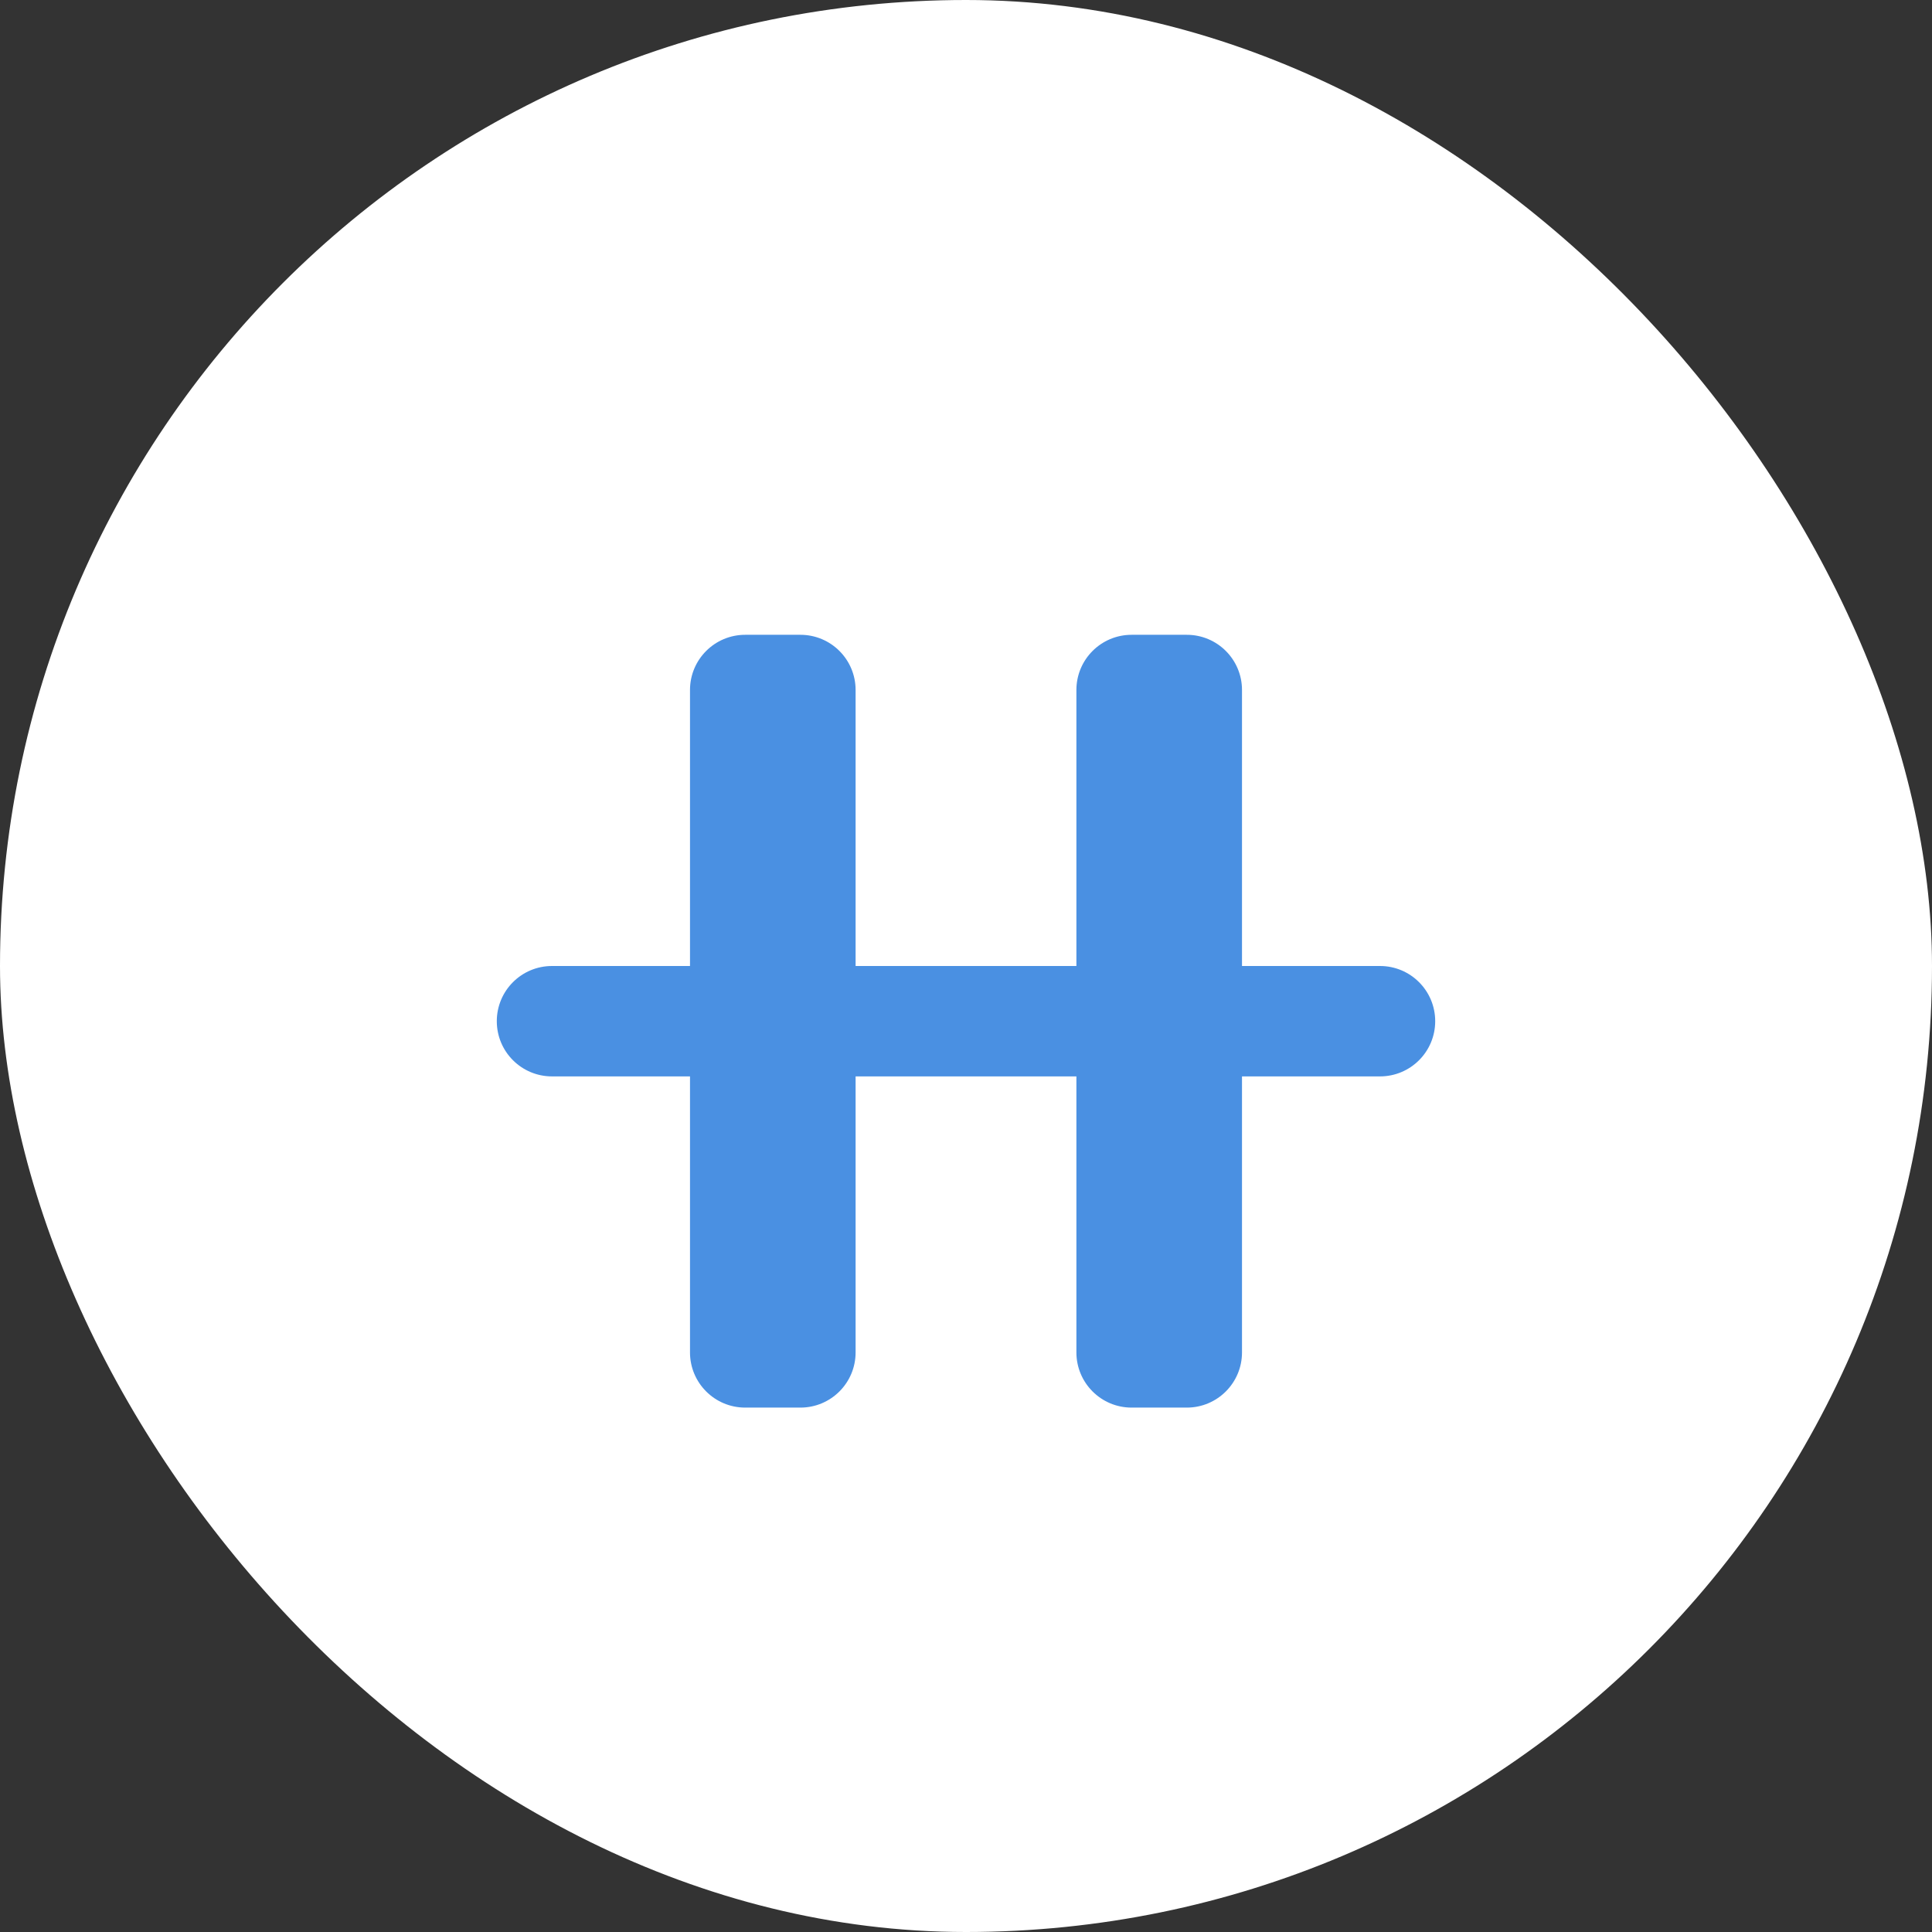
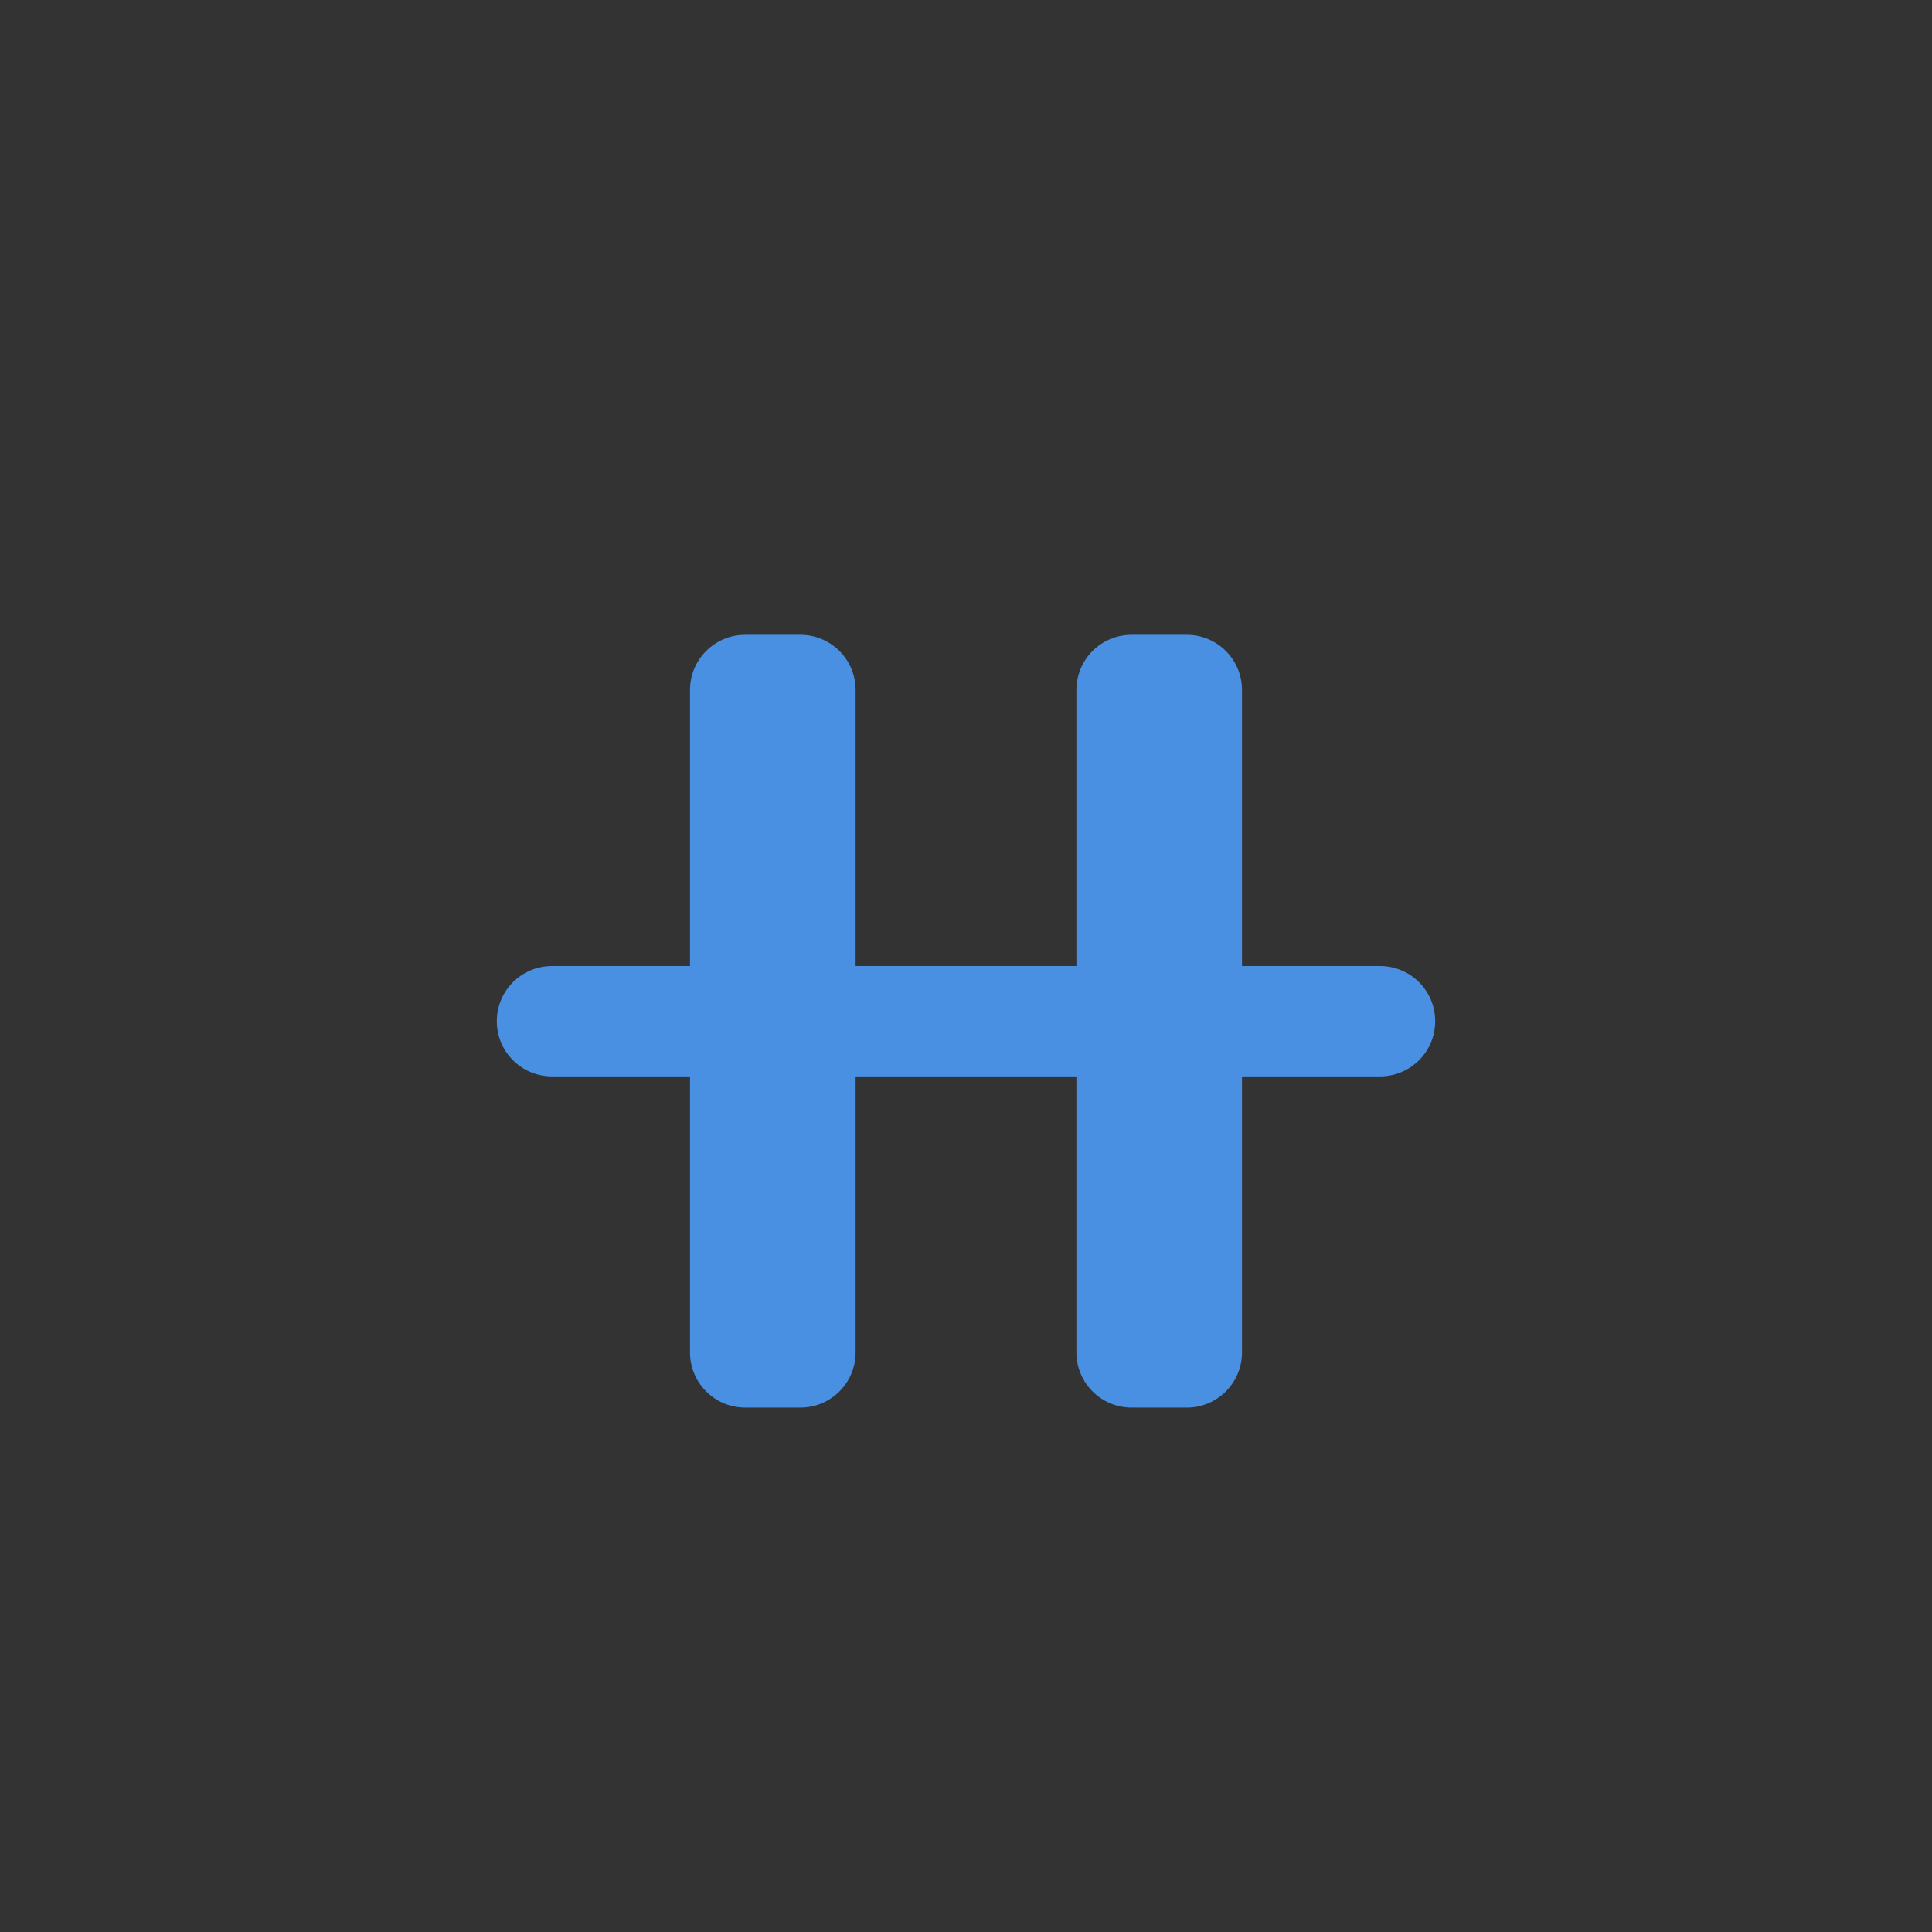
<svg xmlns="http://www.w3.org/2000/svg" width="70" height="70" viewBox="0 0 70 70" fill="none">
  <rect x="0" y="0" width="70" height="70" fill="#333333" stroke="none" />
-   <rect width="70" height="70" rx="35" fill="white" />
  <path d="M50 35H45V25C45 23.895 44.105 23 43 23H41C39.895 23 39 23.895 39 25V35H31V25C31 23.895 30.105 23 29 23H27C25.895 23 25 23.895 25 25V35H20C18.895 35 18 35.895 18 37C18 38.105 18.895 39 20 39H25V49C25 50.105 25.895 51 27 51H29C30.105 51 31 50.105 31 49V39H39V49C39 50.105 39.895 51 41 51H43C44.105 51 45 50.105 45 49V39H50C51.105 39 52 38.105 52 37C52 35.895 51.105 35 50 35Z" fill="#4A90E2" />
</svg>